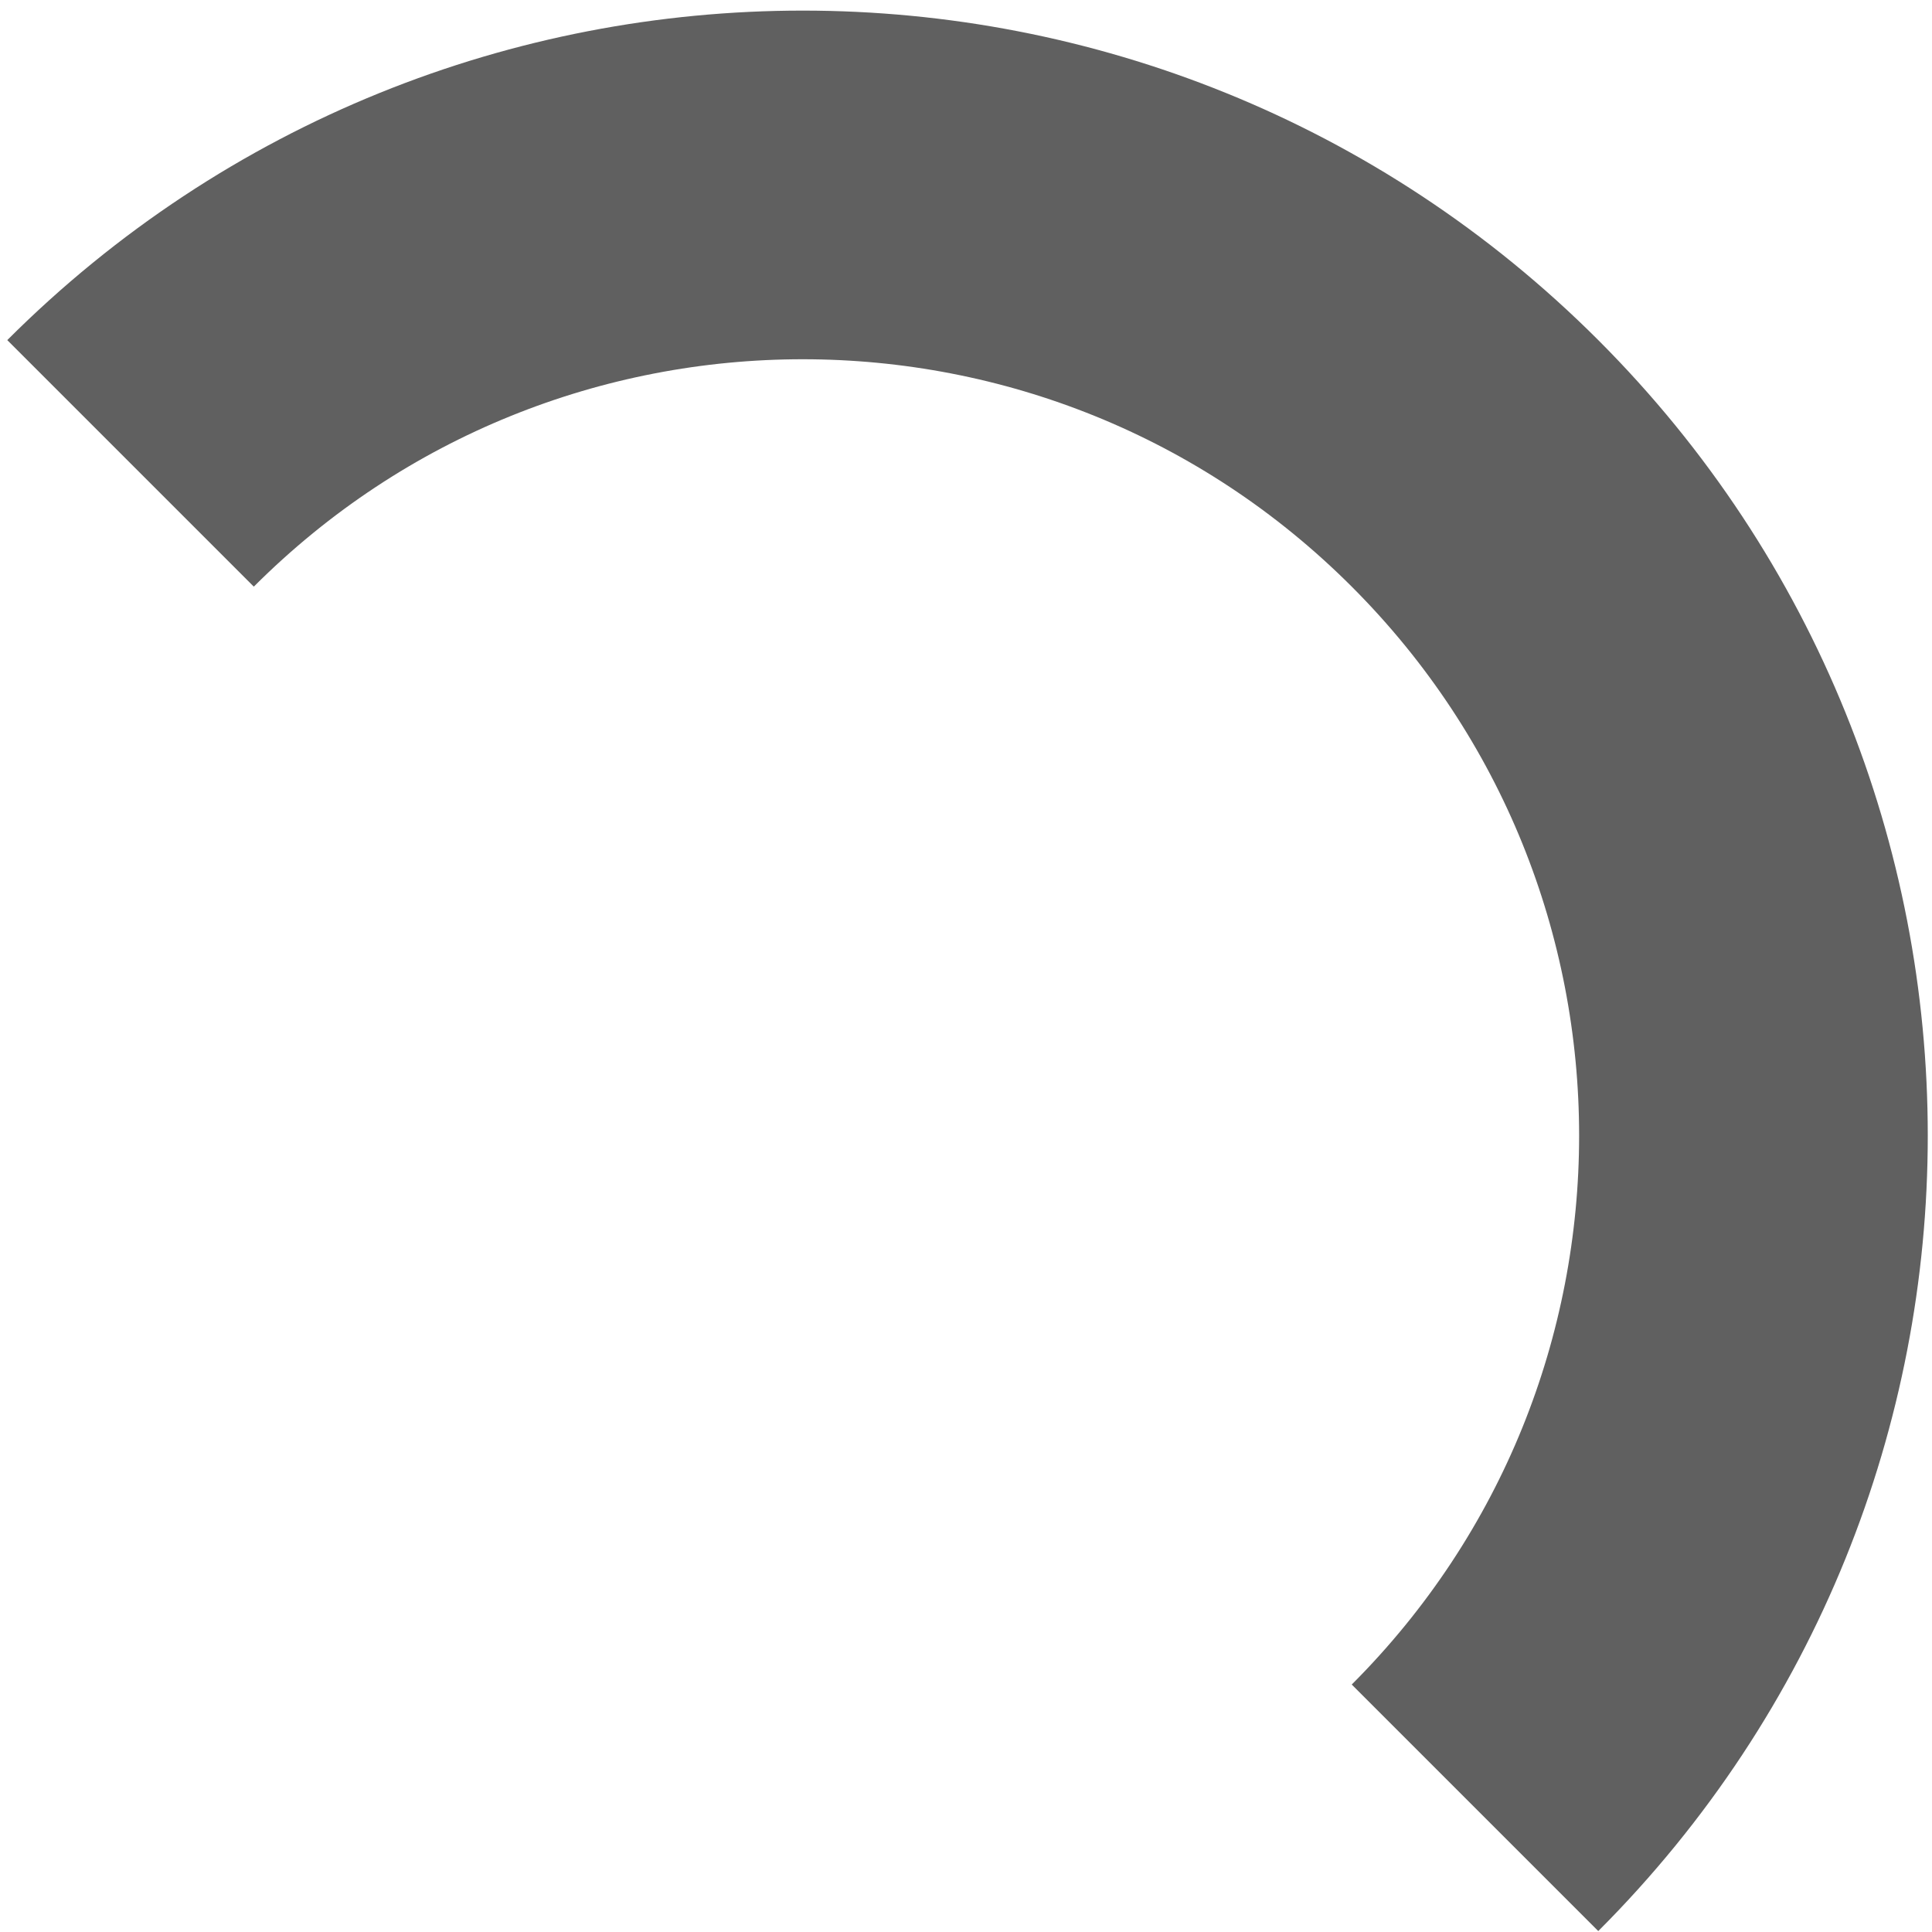
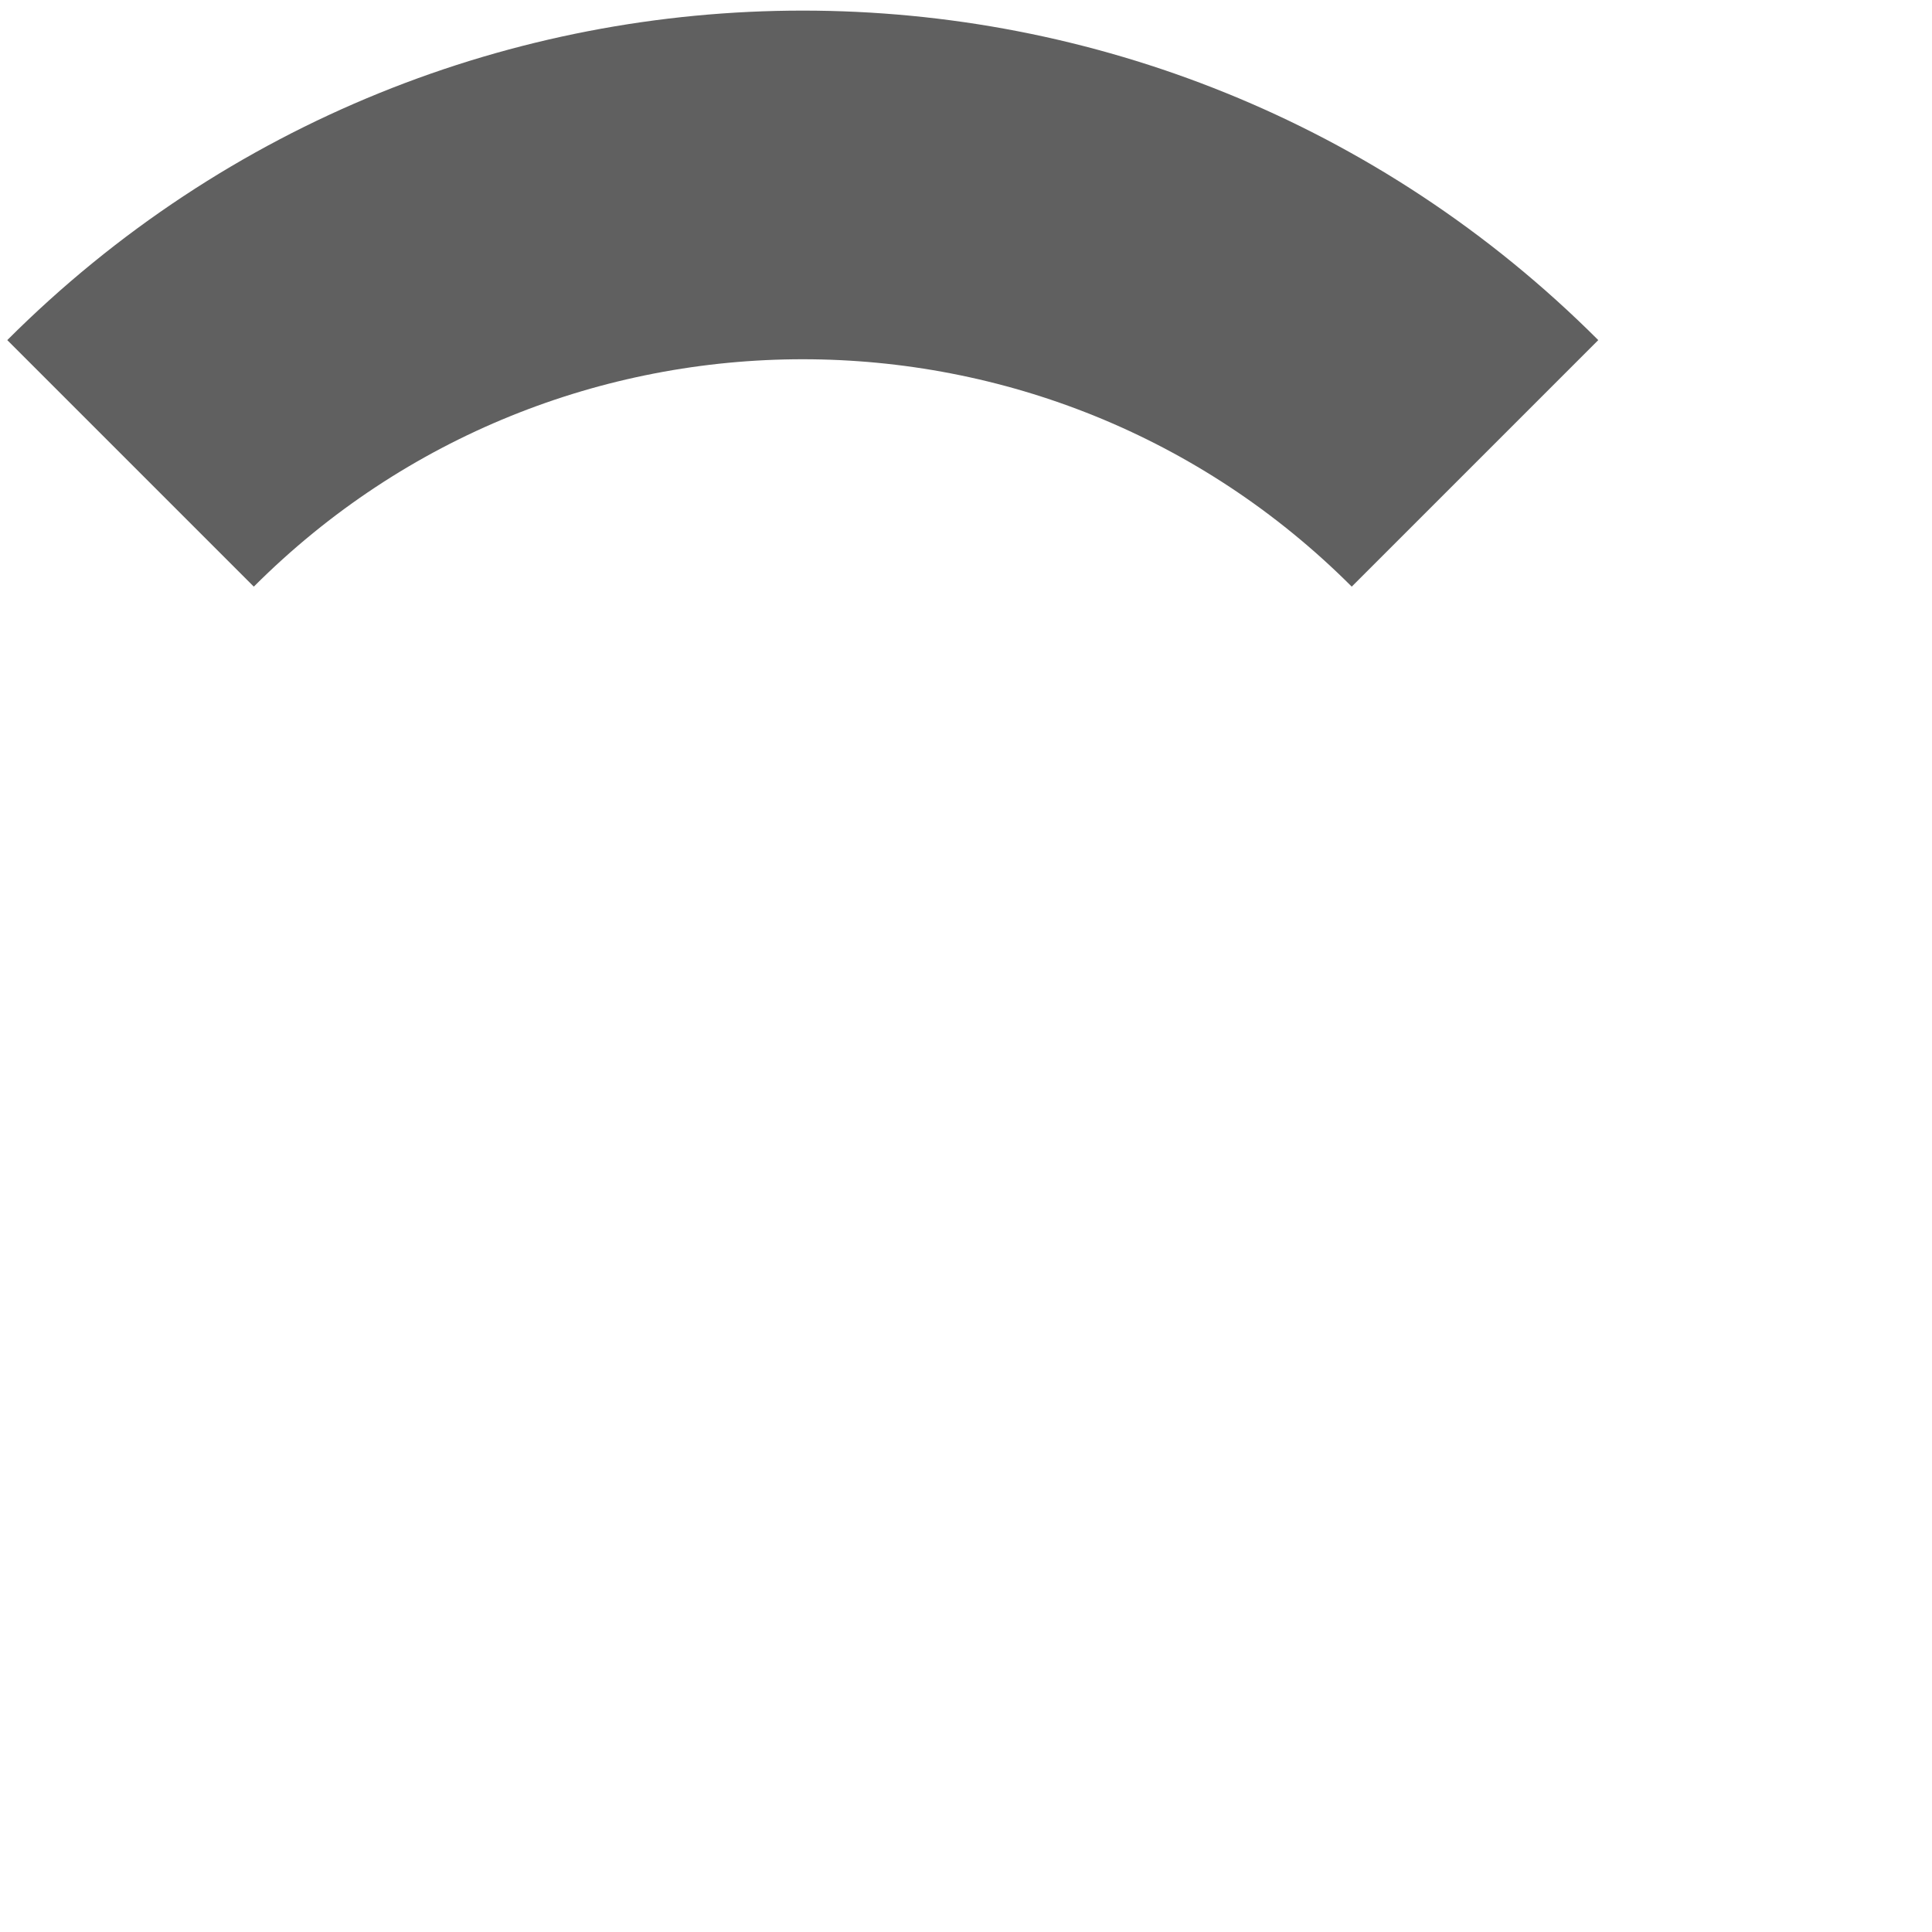
<svg xmlns="http://www.w3.org/2000/svg" width="74" height="74" viewBox="0 0 74 74" fill="none">
-   <path d="M5 17.748C19.22 3.528 42.276 3.528 56.496 17.748C70.716 31.968 70.716 55.023 56.496 69.243" stroke="#606060" stroke-width="13.354" />
+   <path d="M5 17.748C19.22 3.528 42.276 3.528 56.496 17.748" stroke="#606060" stroke-width="13.354" />
</svg>